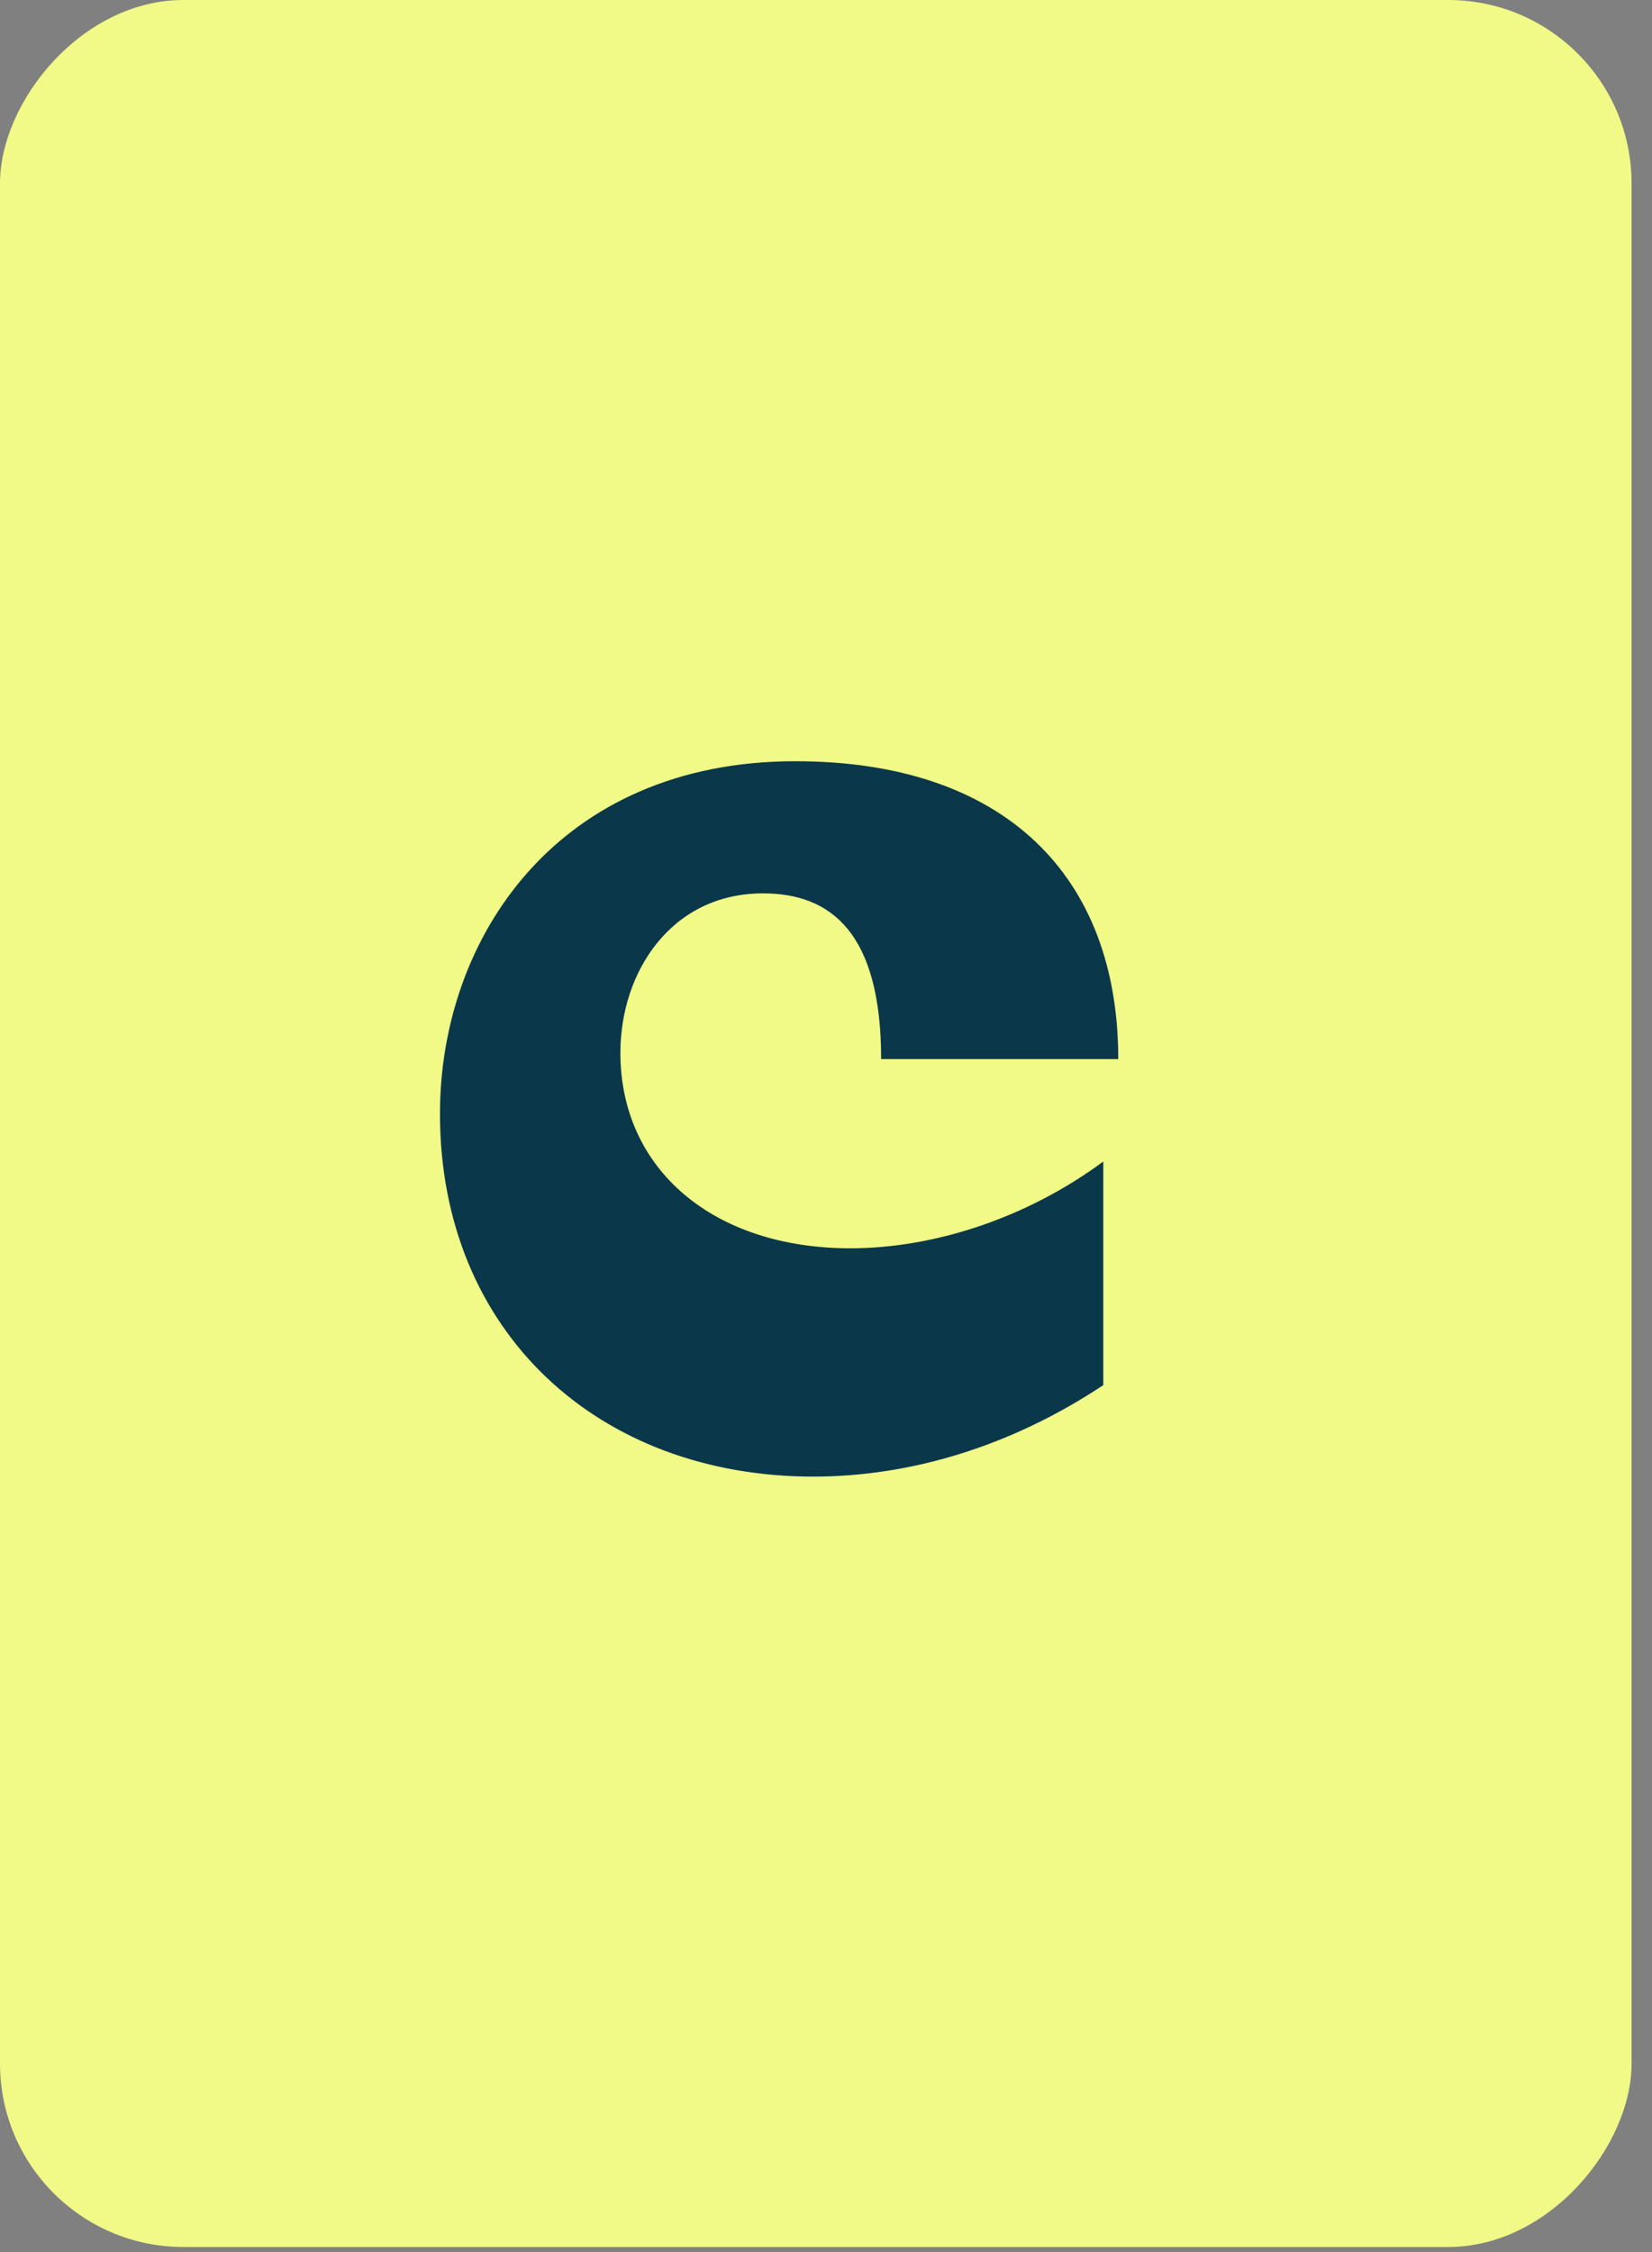
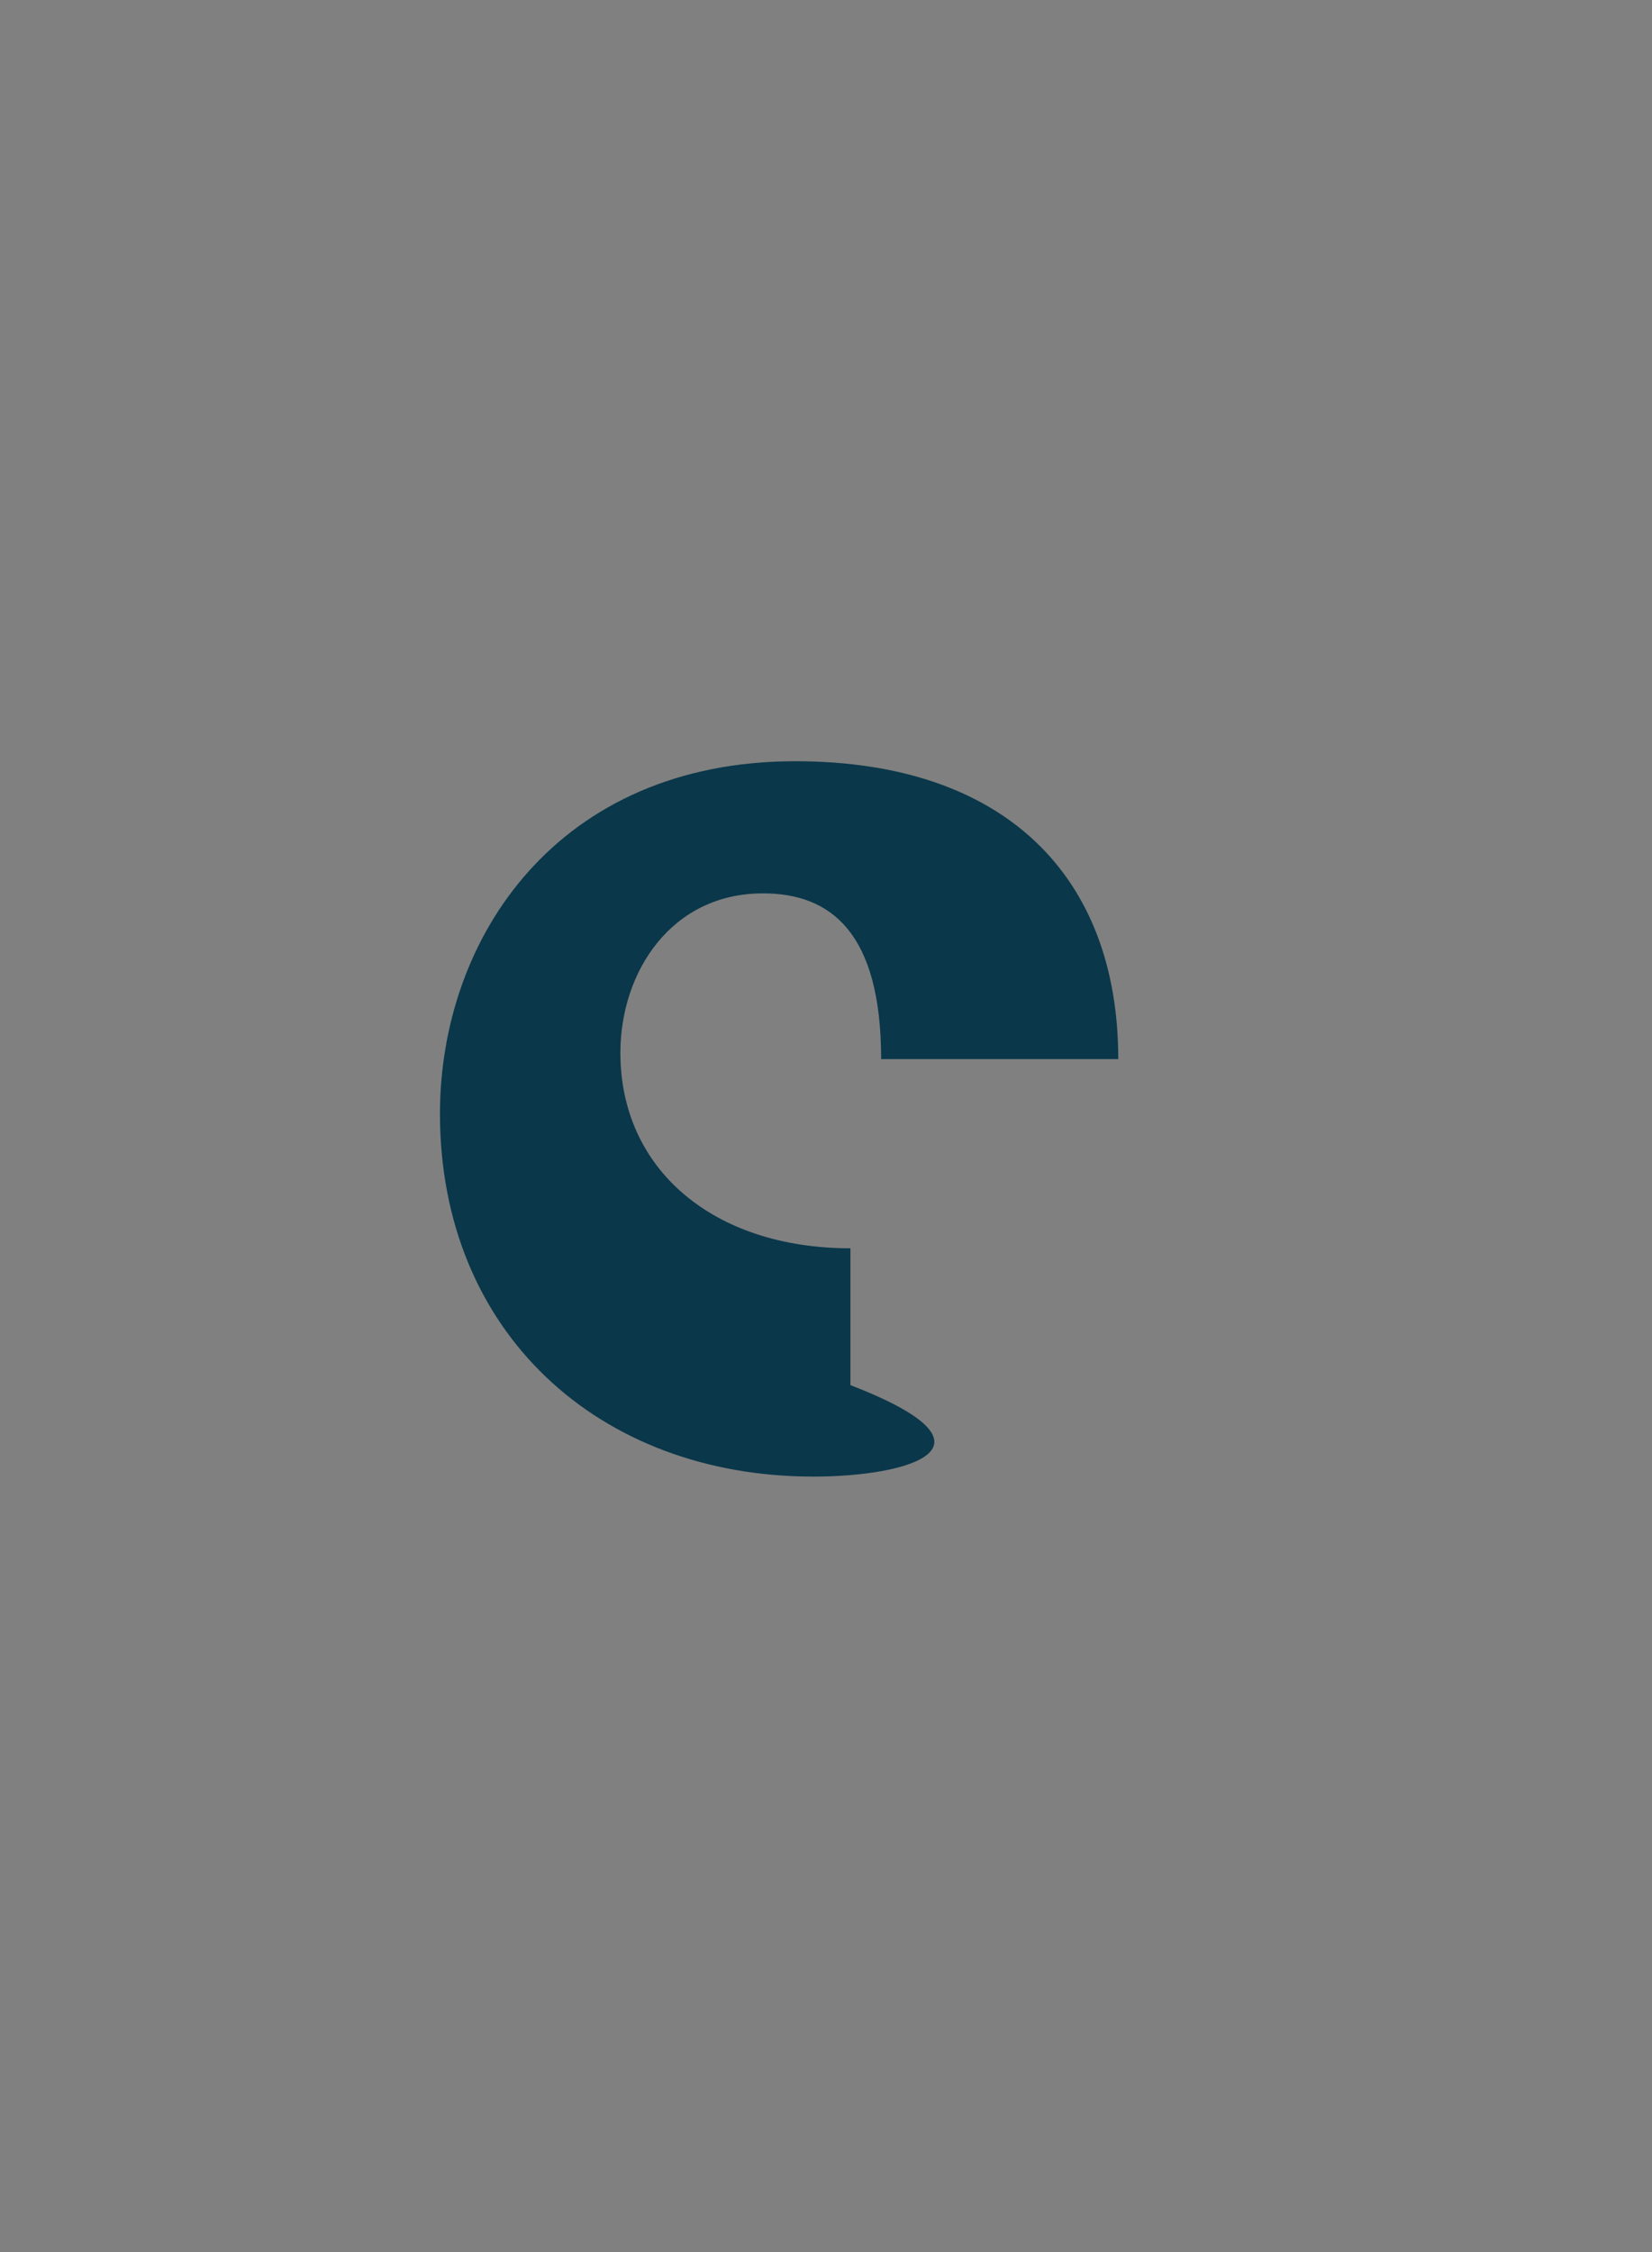
<svg xmlns="http://www.w3.org/2000/svg" width="80" height="109" viewBox="0 0 80 109" fill="none">
  <rect x="0" y="0" width="80" height="109" fill="#808080" stroke="none" />
  <g id="header-asset-c">
-     <rect id="Rectangle 4" width="79.011" height="108.75" rx="8.878" transform="matrix(-1 0 0 1 79.011 0)" fill="#F1F987" />
    <g id="Content" clip-path="url(#clip0_7278_4978)">
-       <path id="Vector" d="M21.306 53.907C21.306 45.356 27.029 36.842 38.512 36.842C48.66 36.842 54.153 42.404 54.153 51.258H42.67C42.67 45.129 40.228 43.237 36.948 43.237C32.522 43.237 30.043 47.02 30.043 50.956C30.043 56.594 34.544 60.415 41.182 60.415C45.188 60.415 49.69 58.978 53.428 56.215V67.037C48.927 70.026 44.044 71.464 39.389 71.464C28.974 71.464 21.306 64.464 21.306 53.907Z" fill="#0A374A" />
+       <path id="Vector" d="M21.306 53.907C21.306 45.356 27.029 36.842 38.512 36.842C48.66 36.842 54.153 42.404 54.153 51.258H42.67C42.67 45.129 40.228 43.237 36.948 43.237C32.522 43.237 30.043 47.02 30.043 50.956C30.043 56.594 34.544 60.415 41.182 60.415V67.037C48.927 70.026 44.044 71.464 39.389 71.464C28.974 71.464 21.306 64.464 21.306 53.907Z" fill="#0A374A" />
    </g>
  </g>
  <defs>
    <clipPath id="clip0_7278_4978">
      <rect width="32.847" height="34.623" fill="white" transform="translate(21.306 36.842)" />
    </clipPath>
  </defs>
</svg>